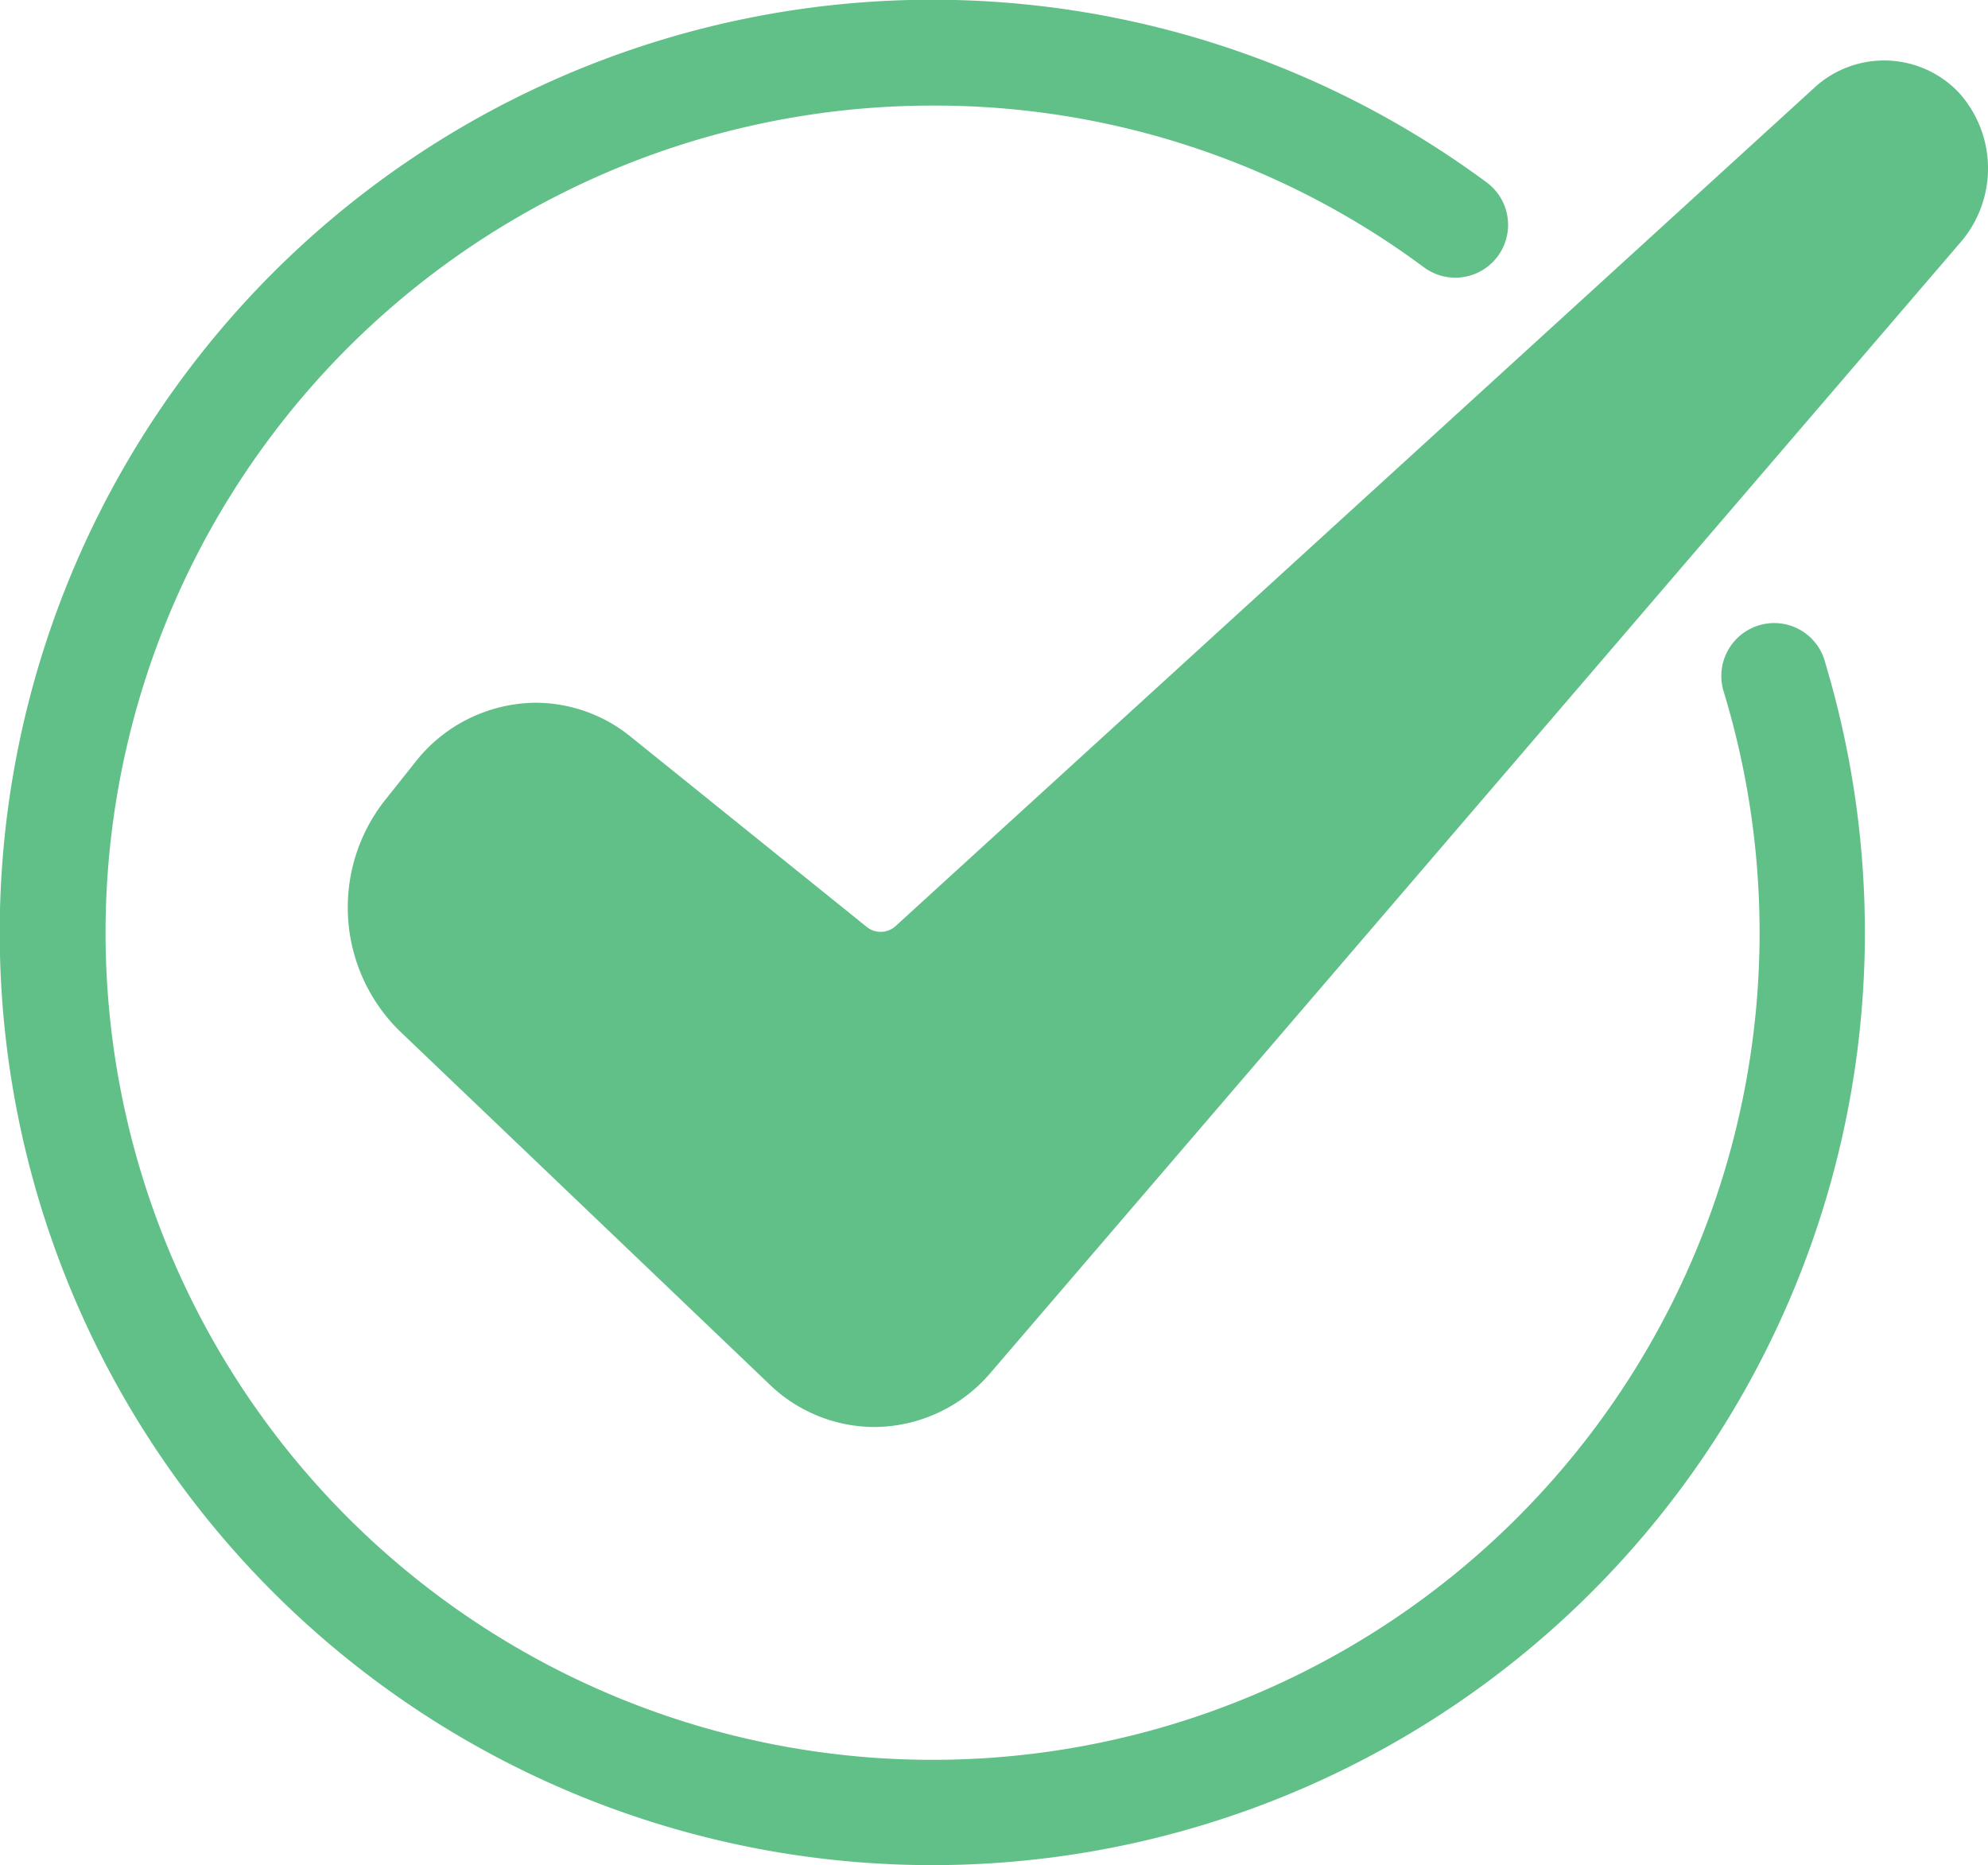
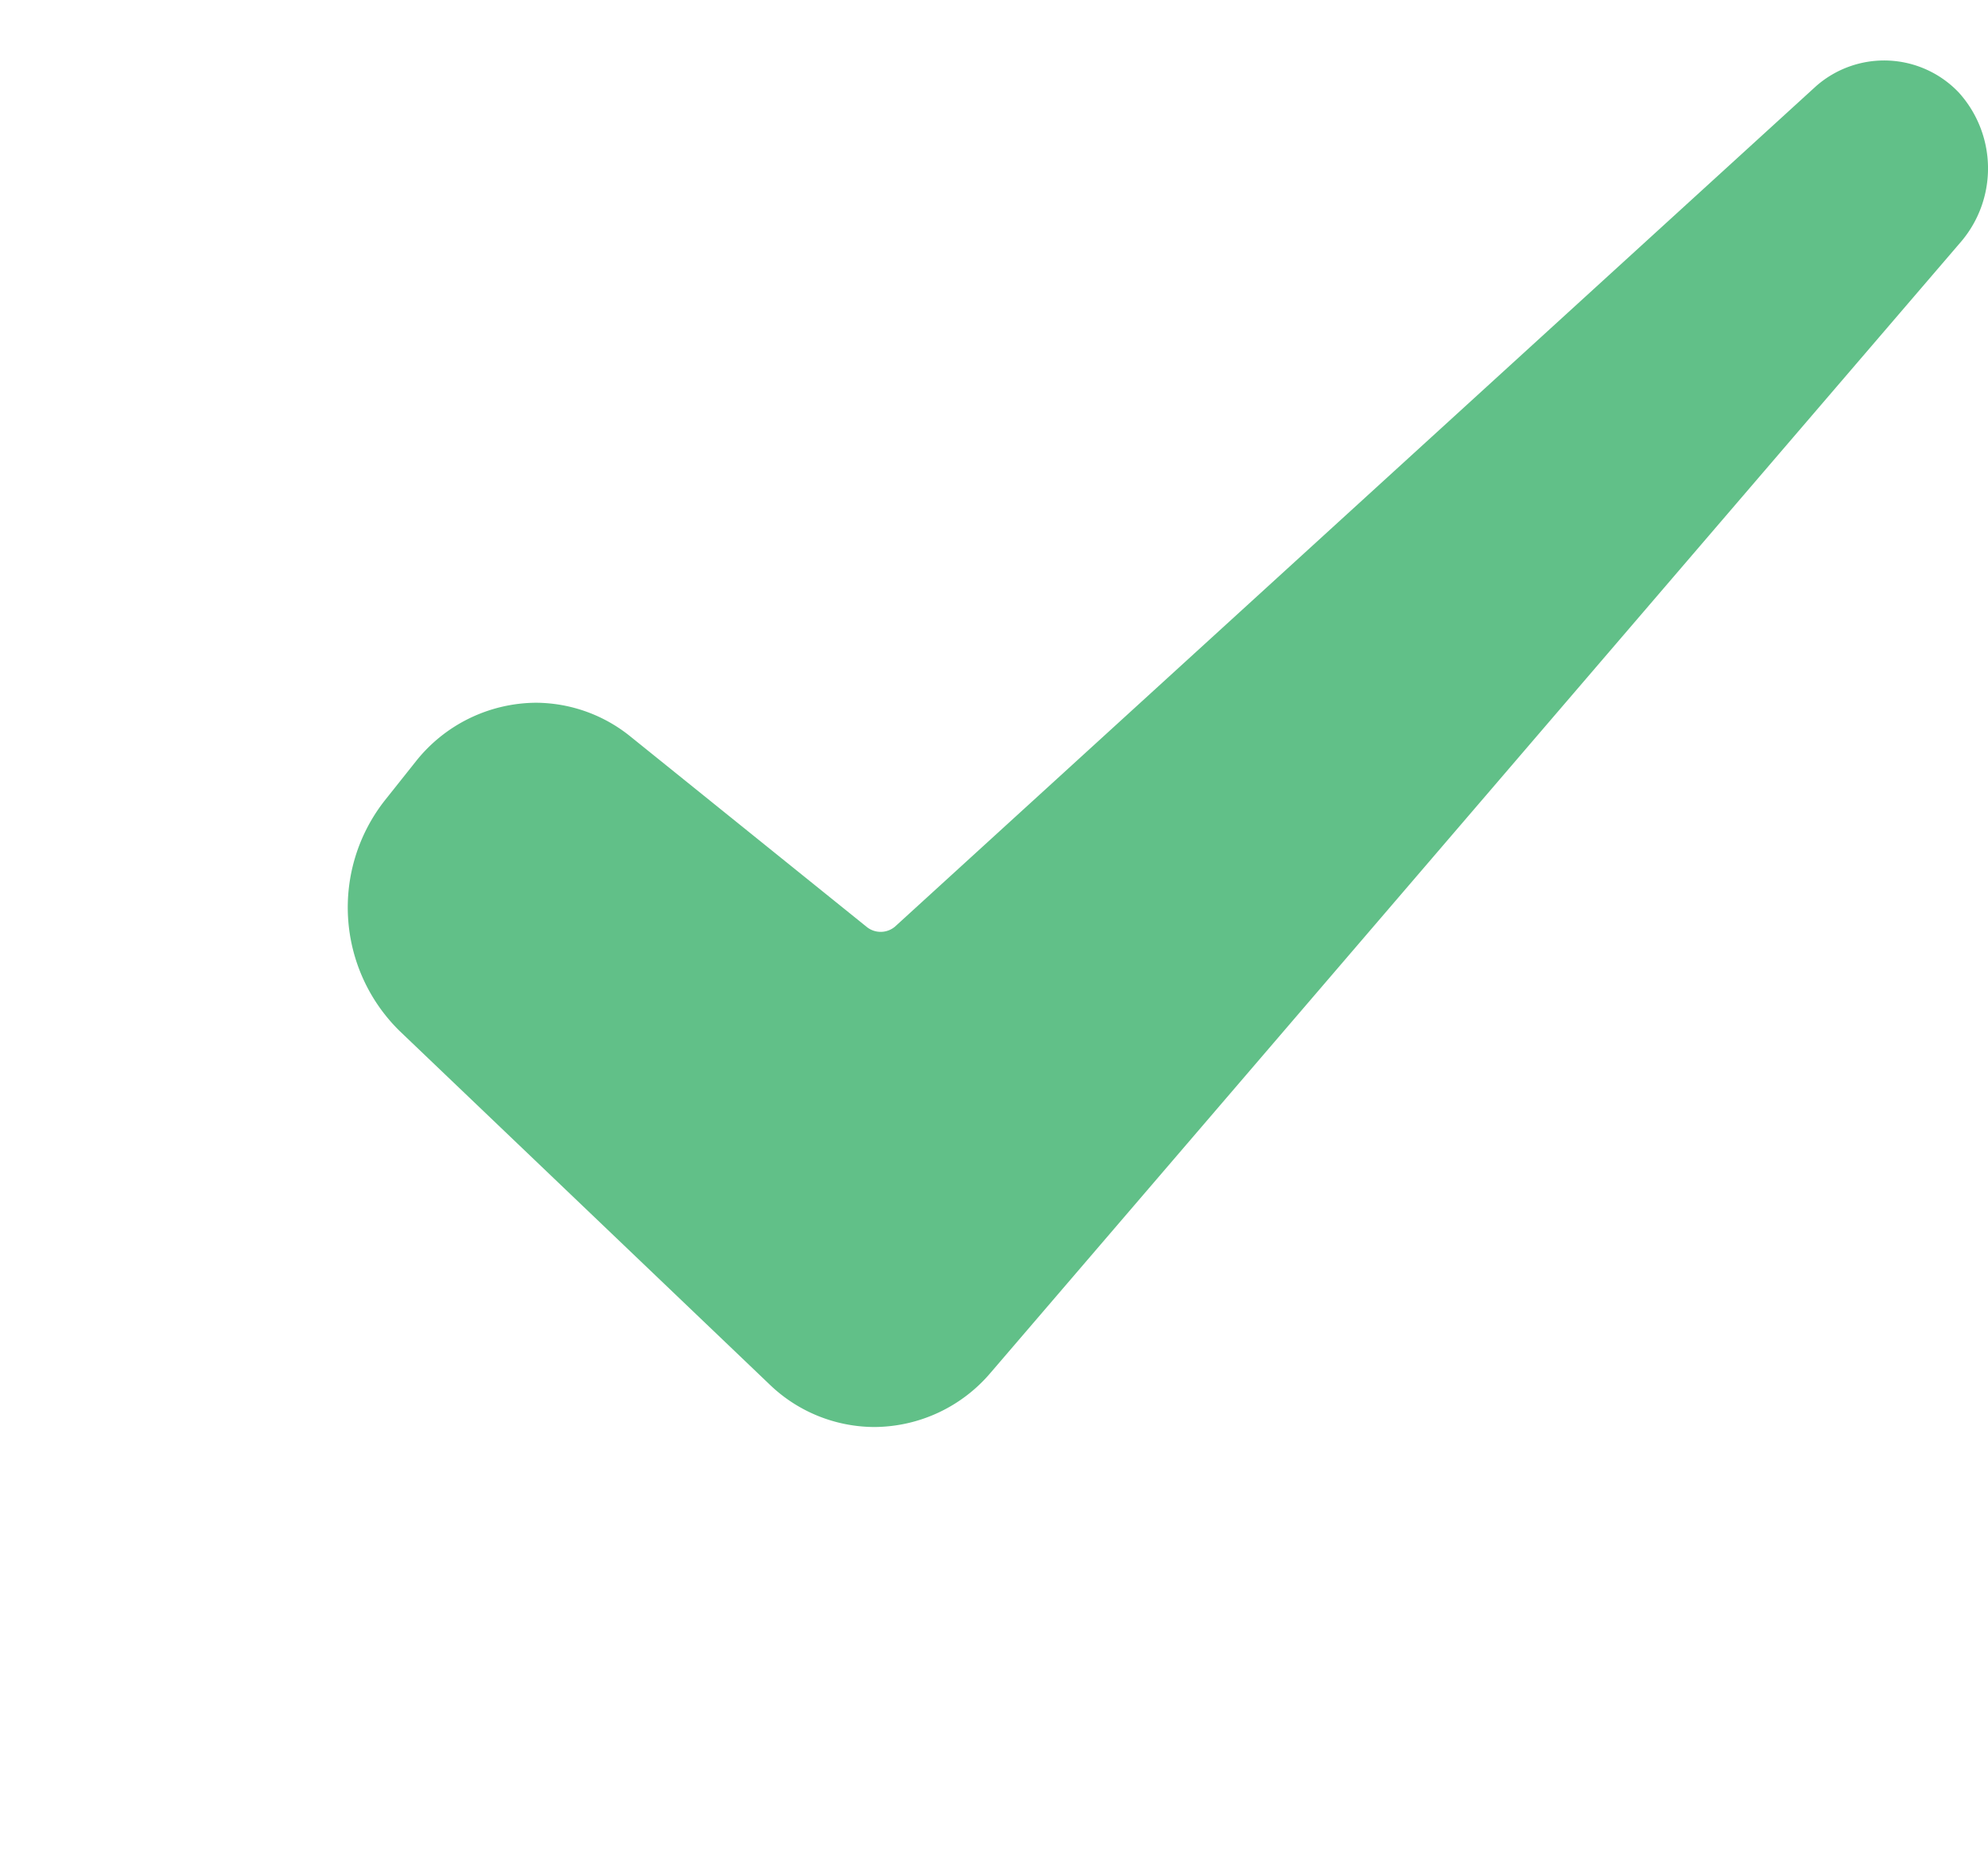
<svg xmlns="http://www.w3.org/2000/svg" width="100.338" height="94.124" viewBox="0 0 100.338 94.124">
  <g id="index" transform="translate(-3.5 -5.5)">
    <path id="Path_1622" data-name="Path 1622" d="M94.679,8.819a5.2,5.2,0,0,0-7.192-.3L41.064,50.873a1.12,1.12,0,0,1-1.51.053L27.674,41.354a7.633,7.633,0,0,0-4.8-1.723A7.8,7.8,0,0,0,16.8,42.615L15.26,44.551a8.735,8.735,0,0,0,.746,11.65L34.653,74.014a7.652,7.652,0,0,0,5.31,2.167,7.743,7.743,0,0,0,5.878-2.753l48.98-57.078A5.707,5.707,0,0,0,94.679,8.819Z" transform="translate(7.669 1.333)" fill="#61c088" />
-     <path id="Path_1623" data-name="Path 1623" d="M93.042,36.943a2.671,2.671,0,0,0-2.549,3.445,41.741,41.741,0,1,1-39.931-29.56A41.412,41.412,0,0,1,75.368,18.99a2.664,2.664,0,1,0,3.168-4.284A47.069,47.069,0,1,0,97.624,52.562a47.272,47.272,0,0,0-1.987-13.567A2.66,2.66,0,0,0,93.042,36.943Z" transform="translate(0 0)" fill="#61c088" />
  </g>
</svg>